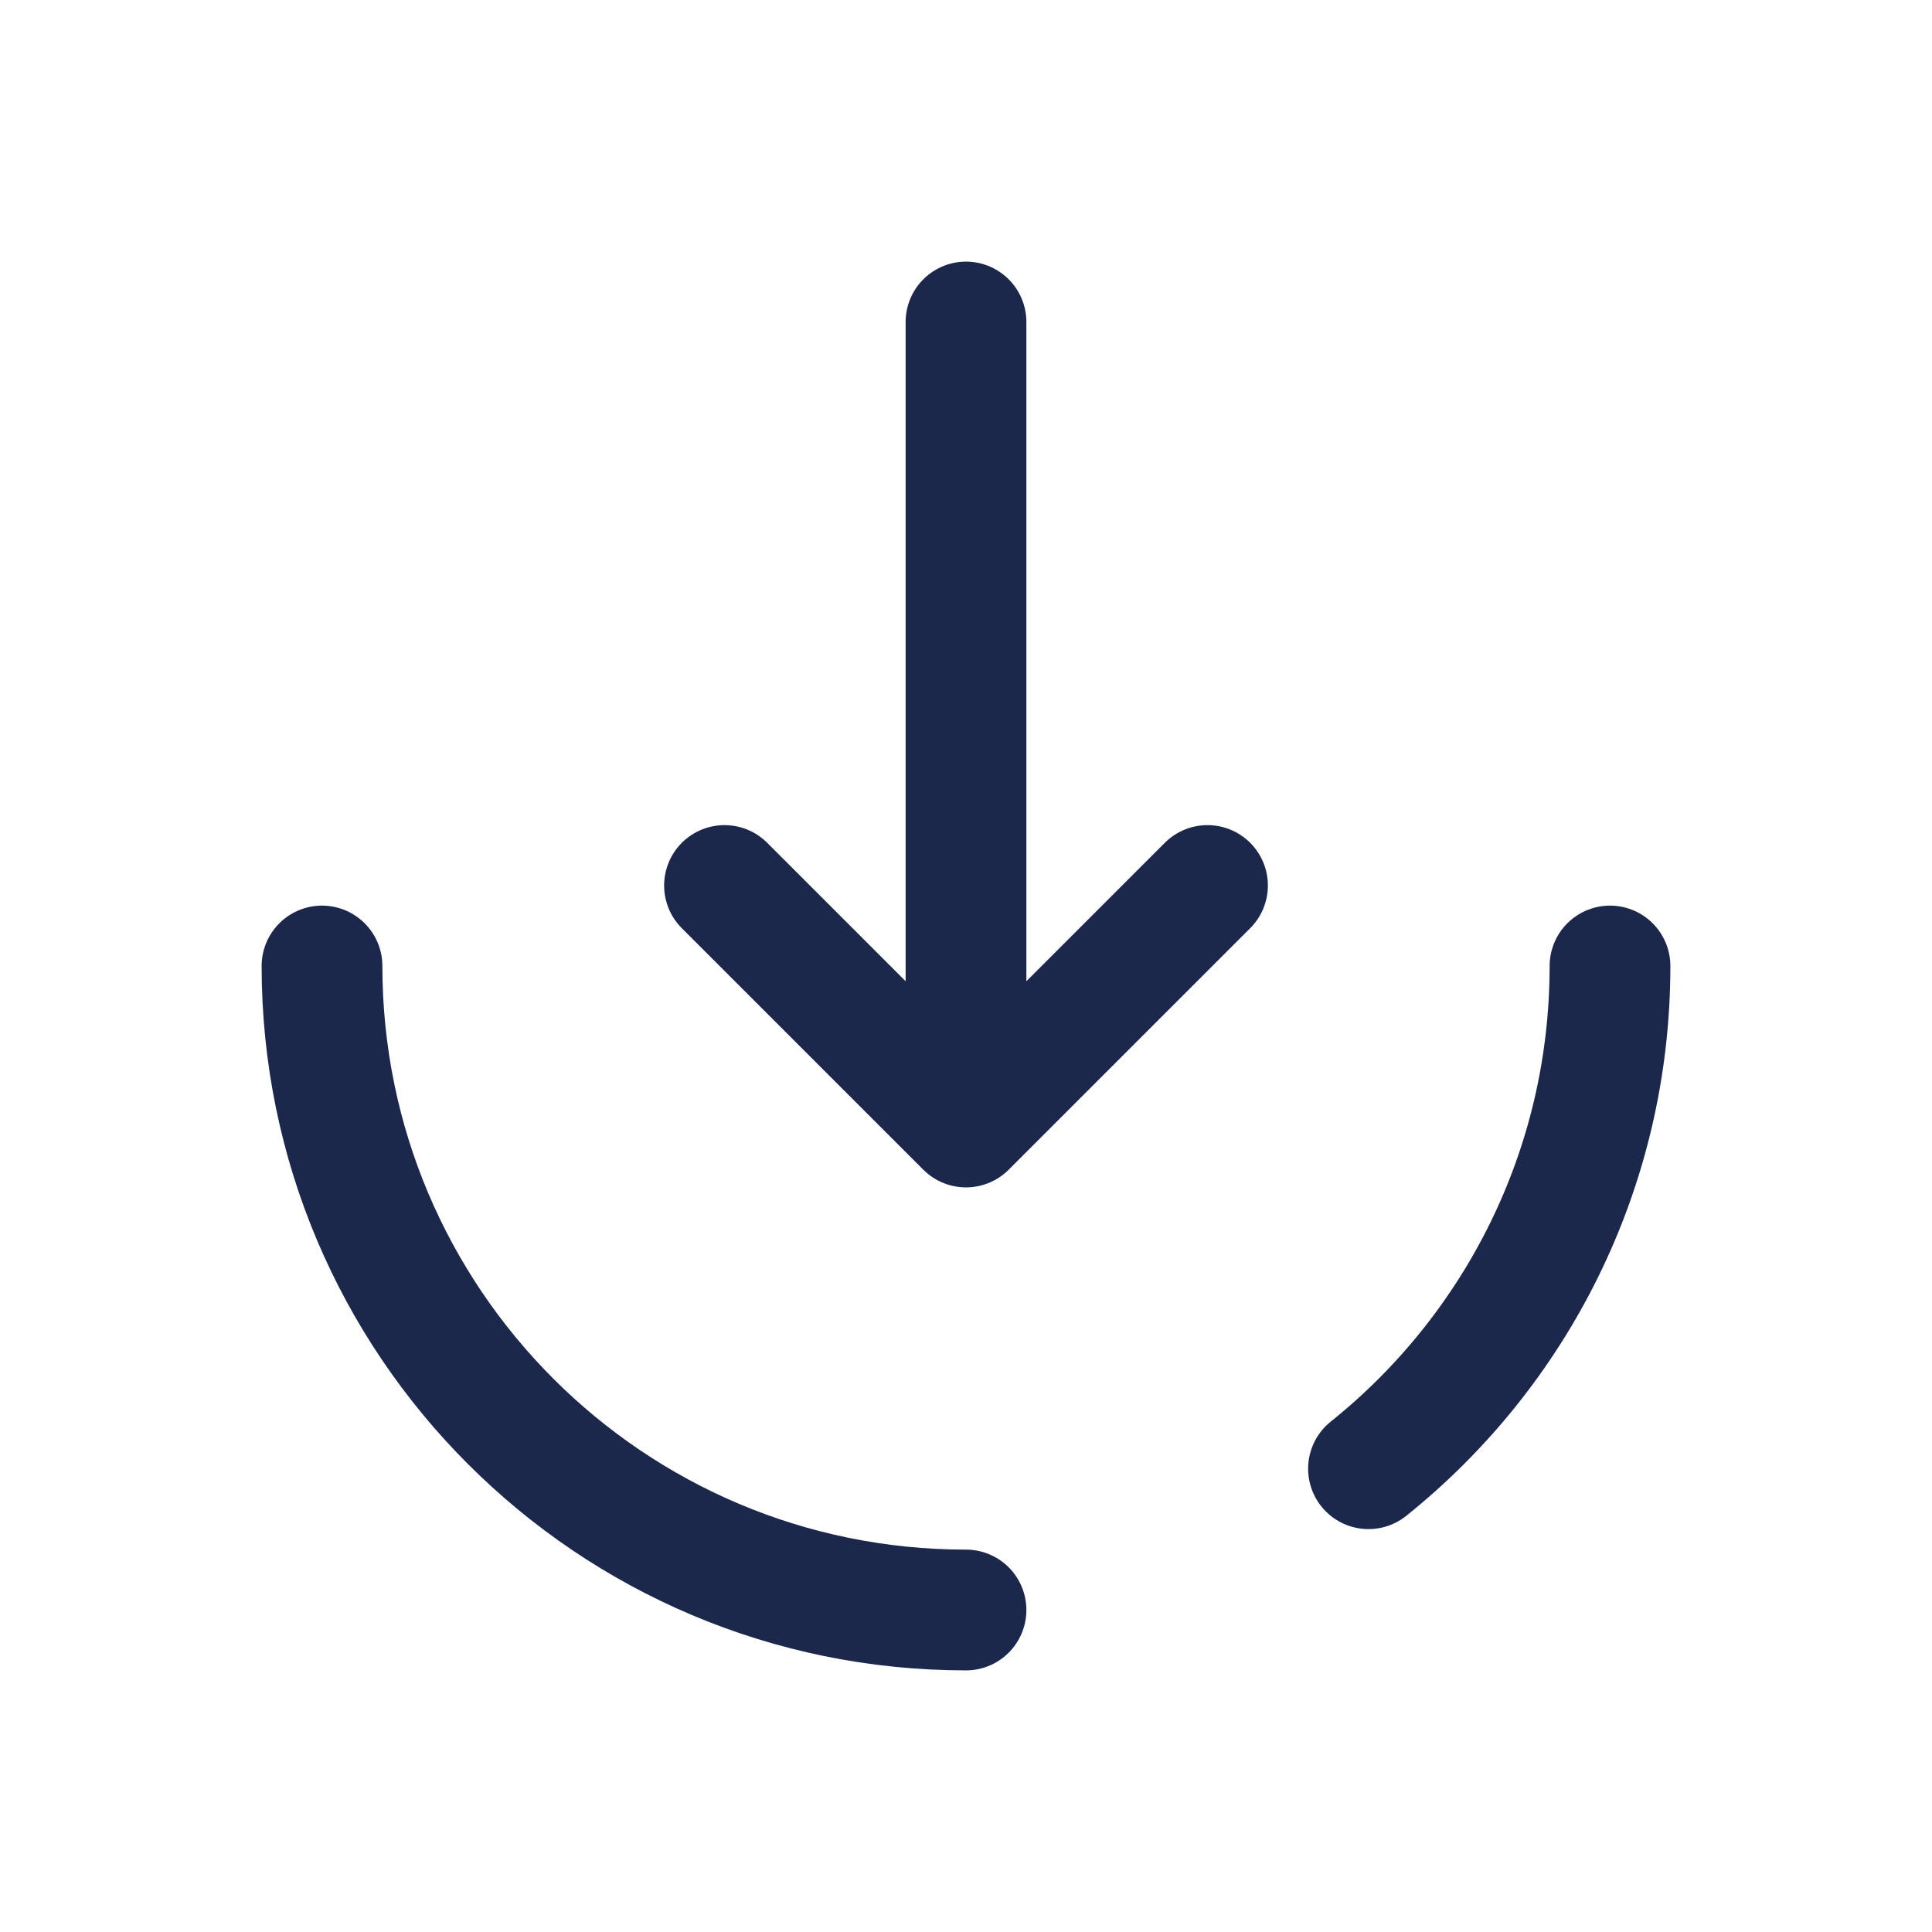
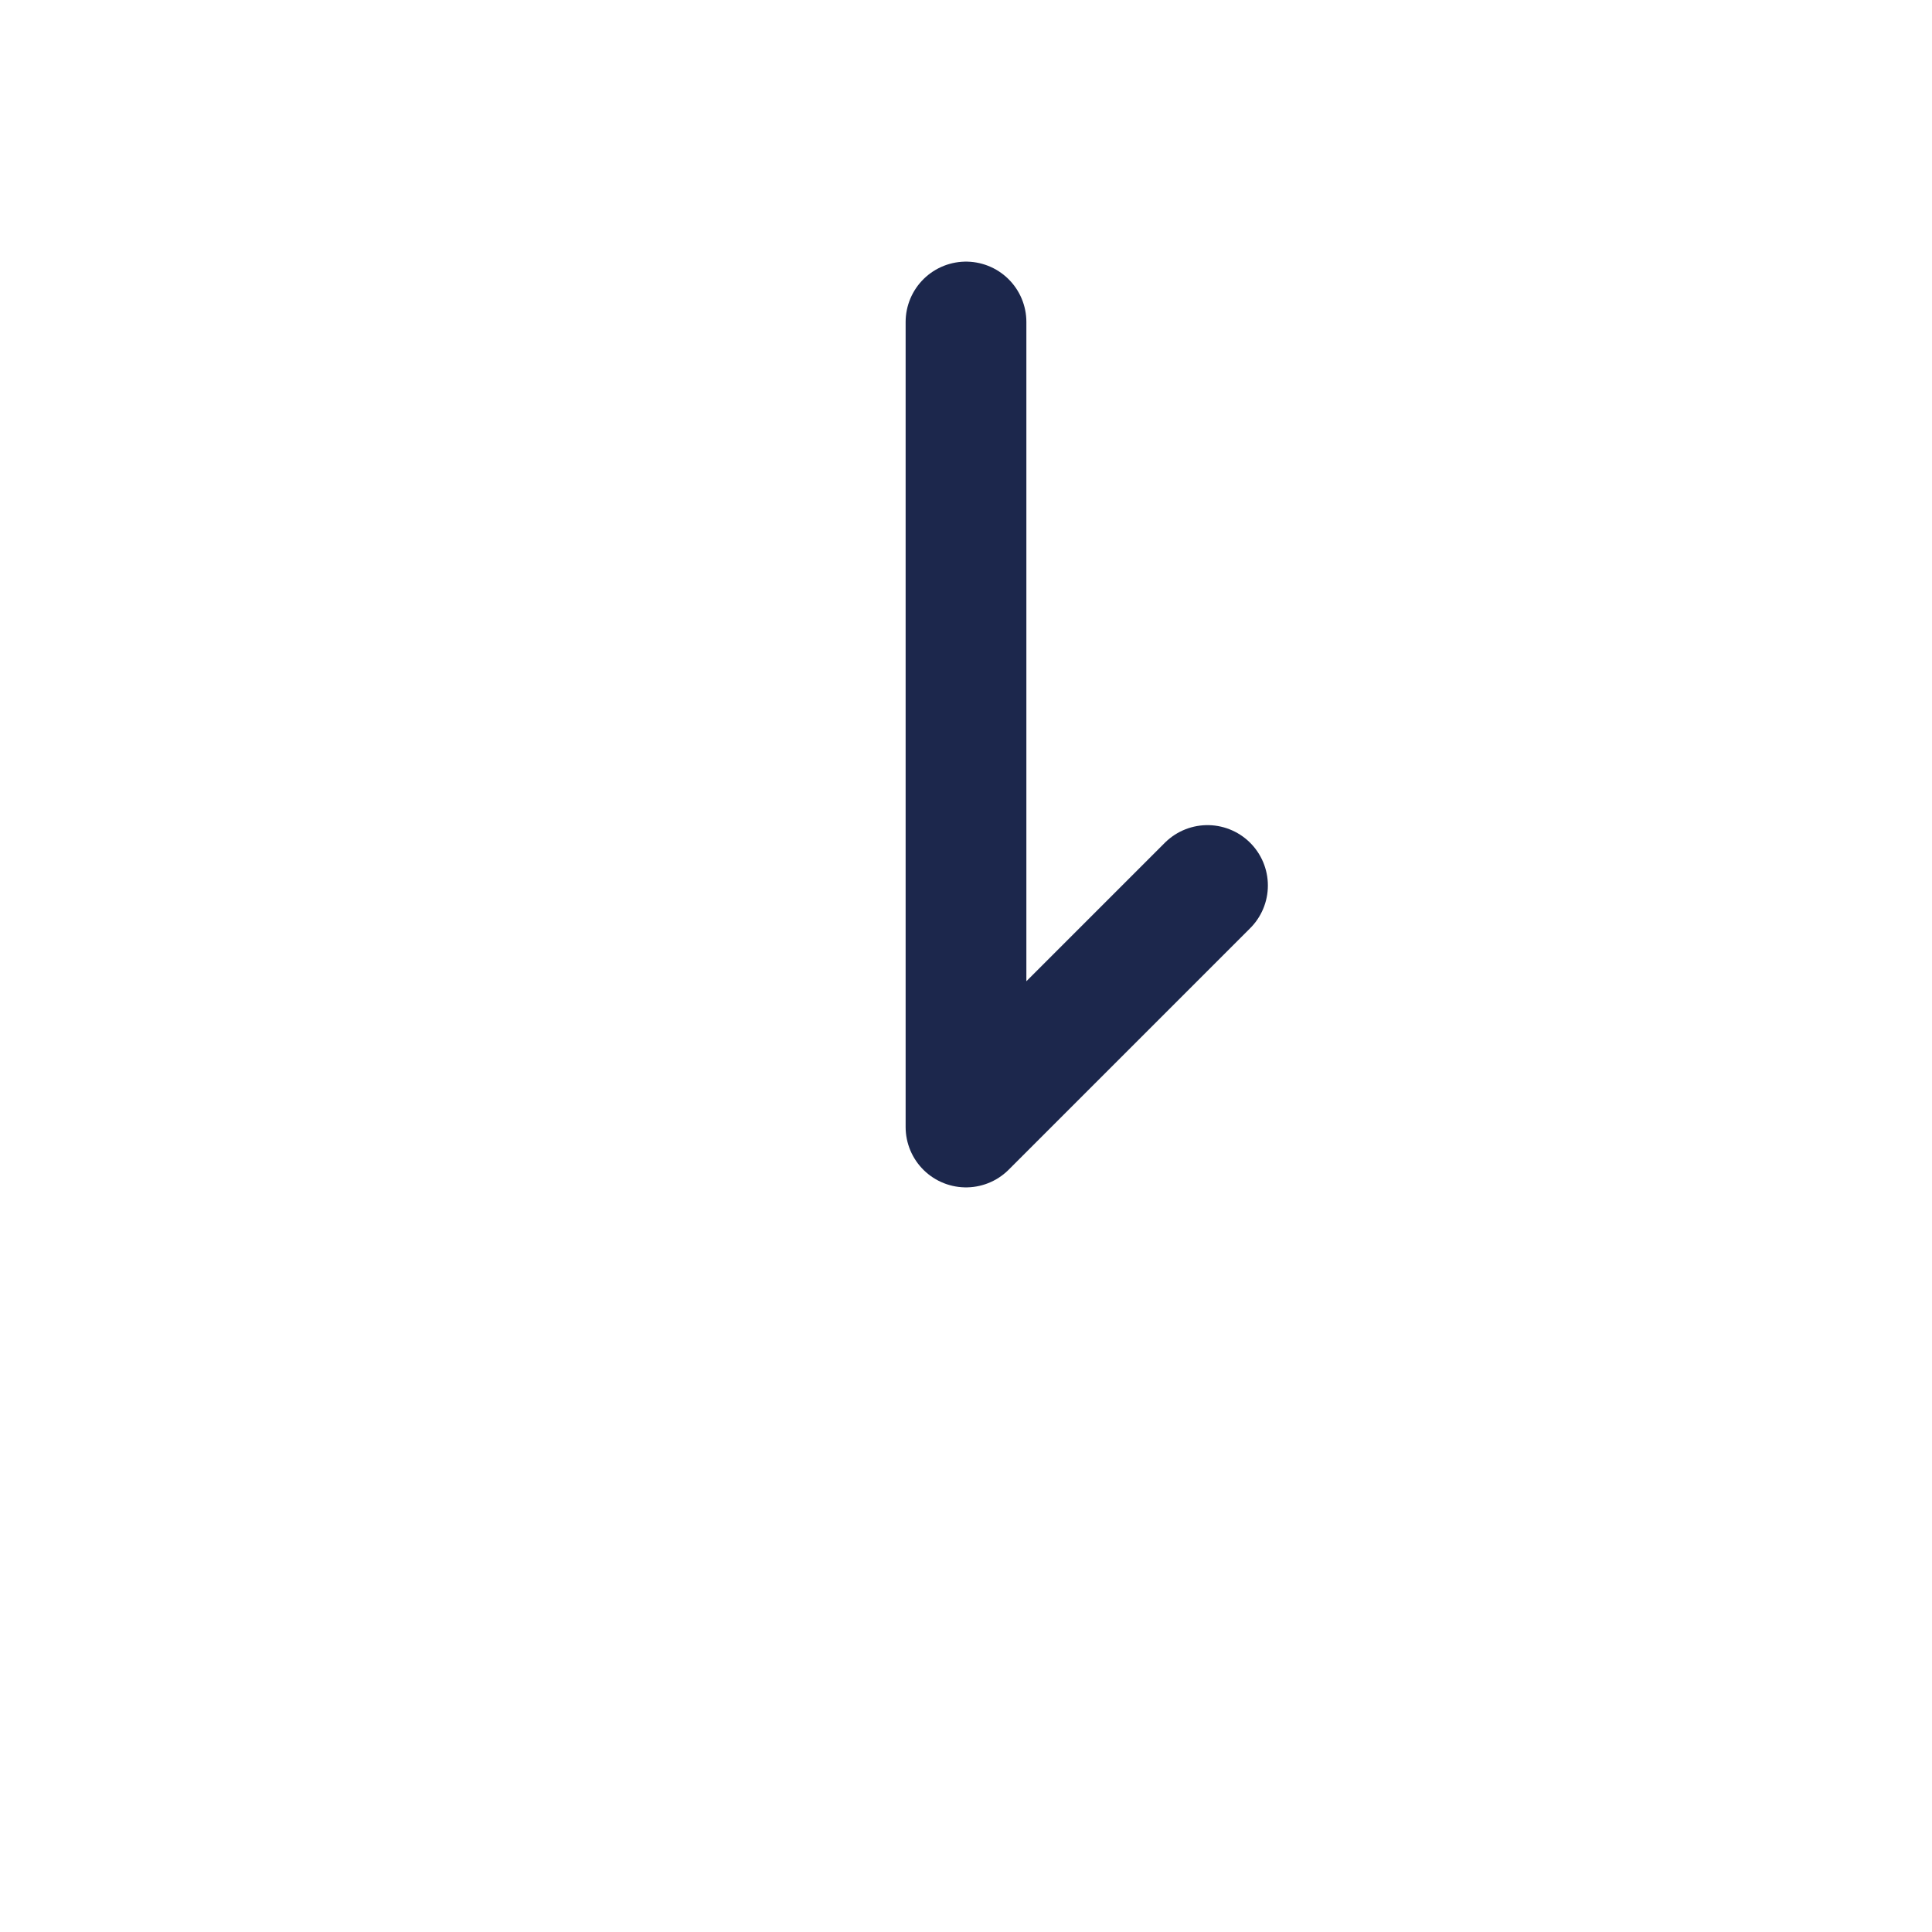
<svg xmlns="http://www.w3.org/2000/svg" width="800px" height="800px" viewBox="0 0 24 24" fill="none">
-   <path d="M12 4L12 14M12 14L15 11M12 14L9 11" stroke="#1C274C" stroke-width="1.5" stroke-linecap="round" stroke-linejoin="round" />
-   <path d="M12 20C7.582 20 4 16.418 4 12M20 12C20 14.526 18.829 16.779 17 18.245" stroke="#1C274C" stroke-width="1.5" stroke-linecap="round" />
+   <path d="M12 4L12 14M12 14L15 11M12 14" stroke="#1C274C" stroke-width="1.5" stroke-linecap="round" stroke-linejoin="round" />
</svg>